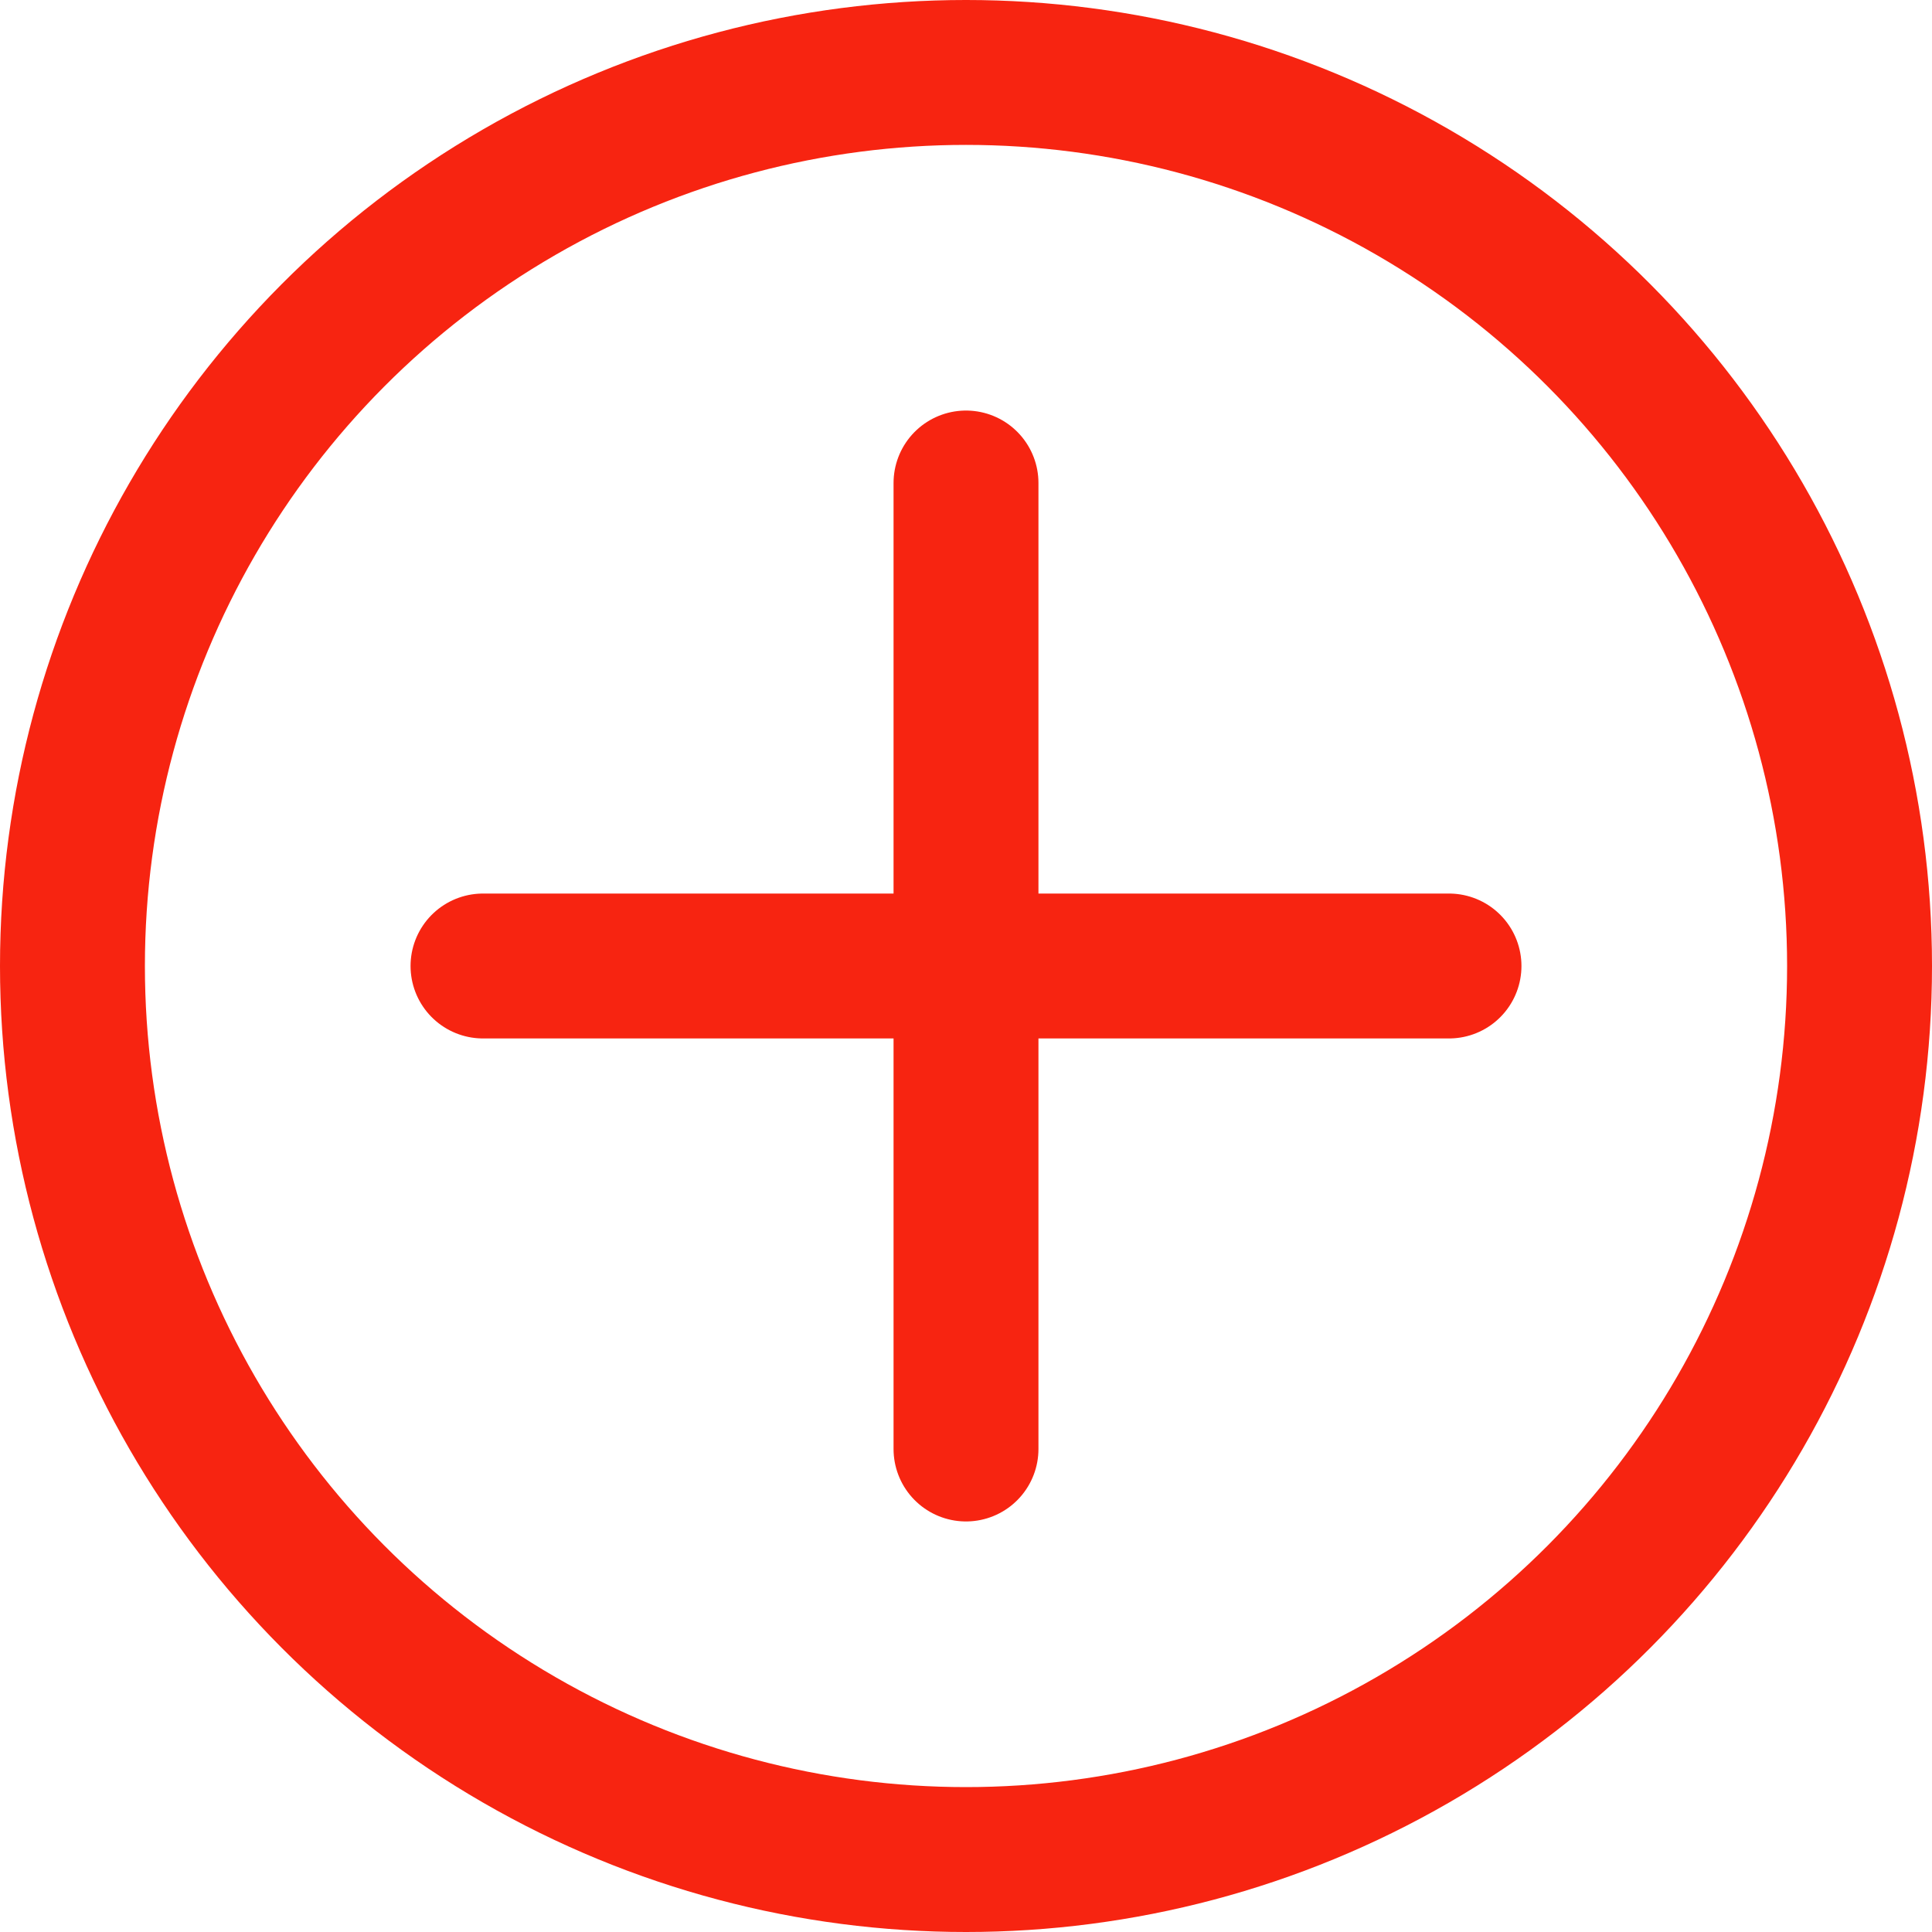
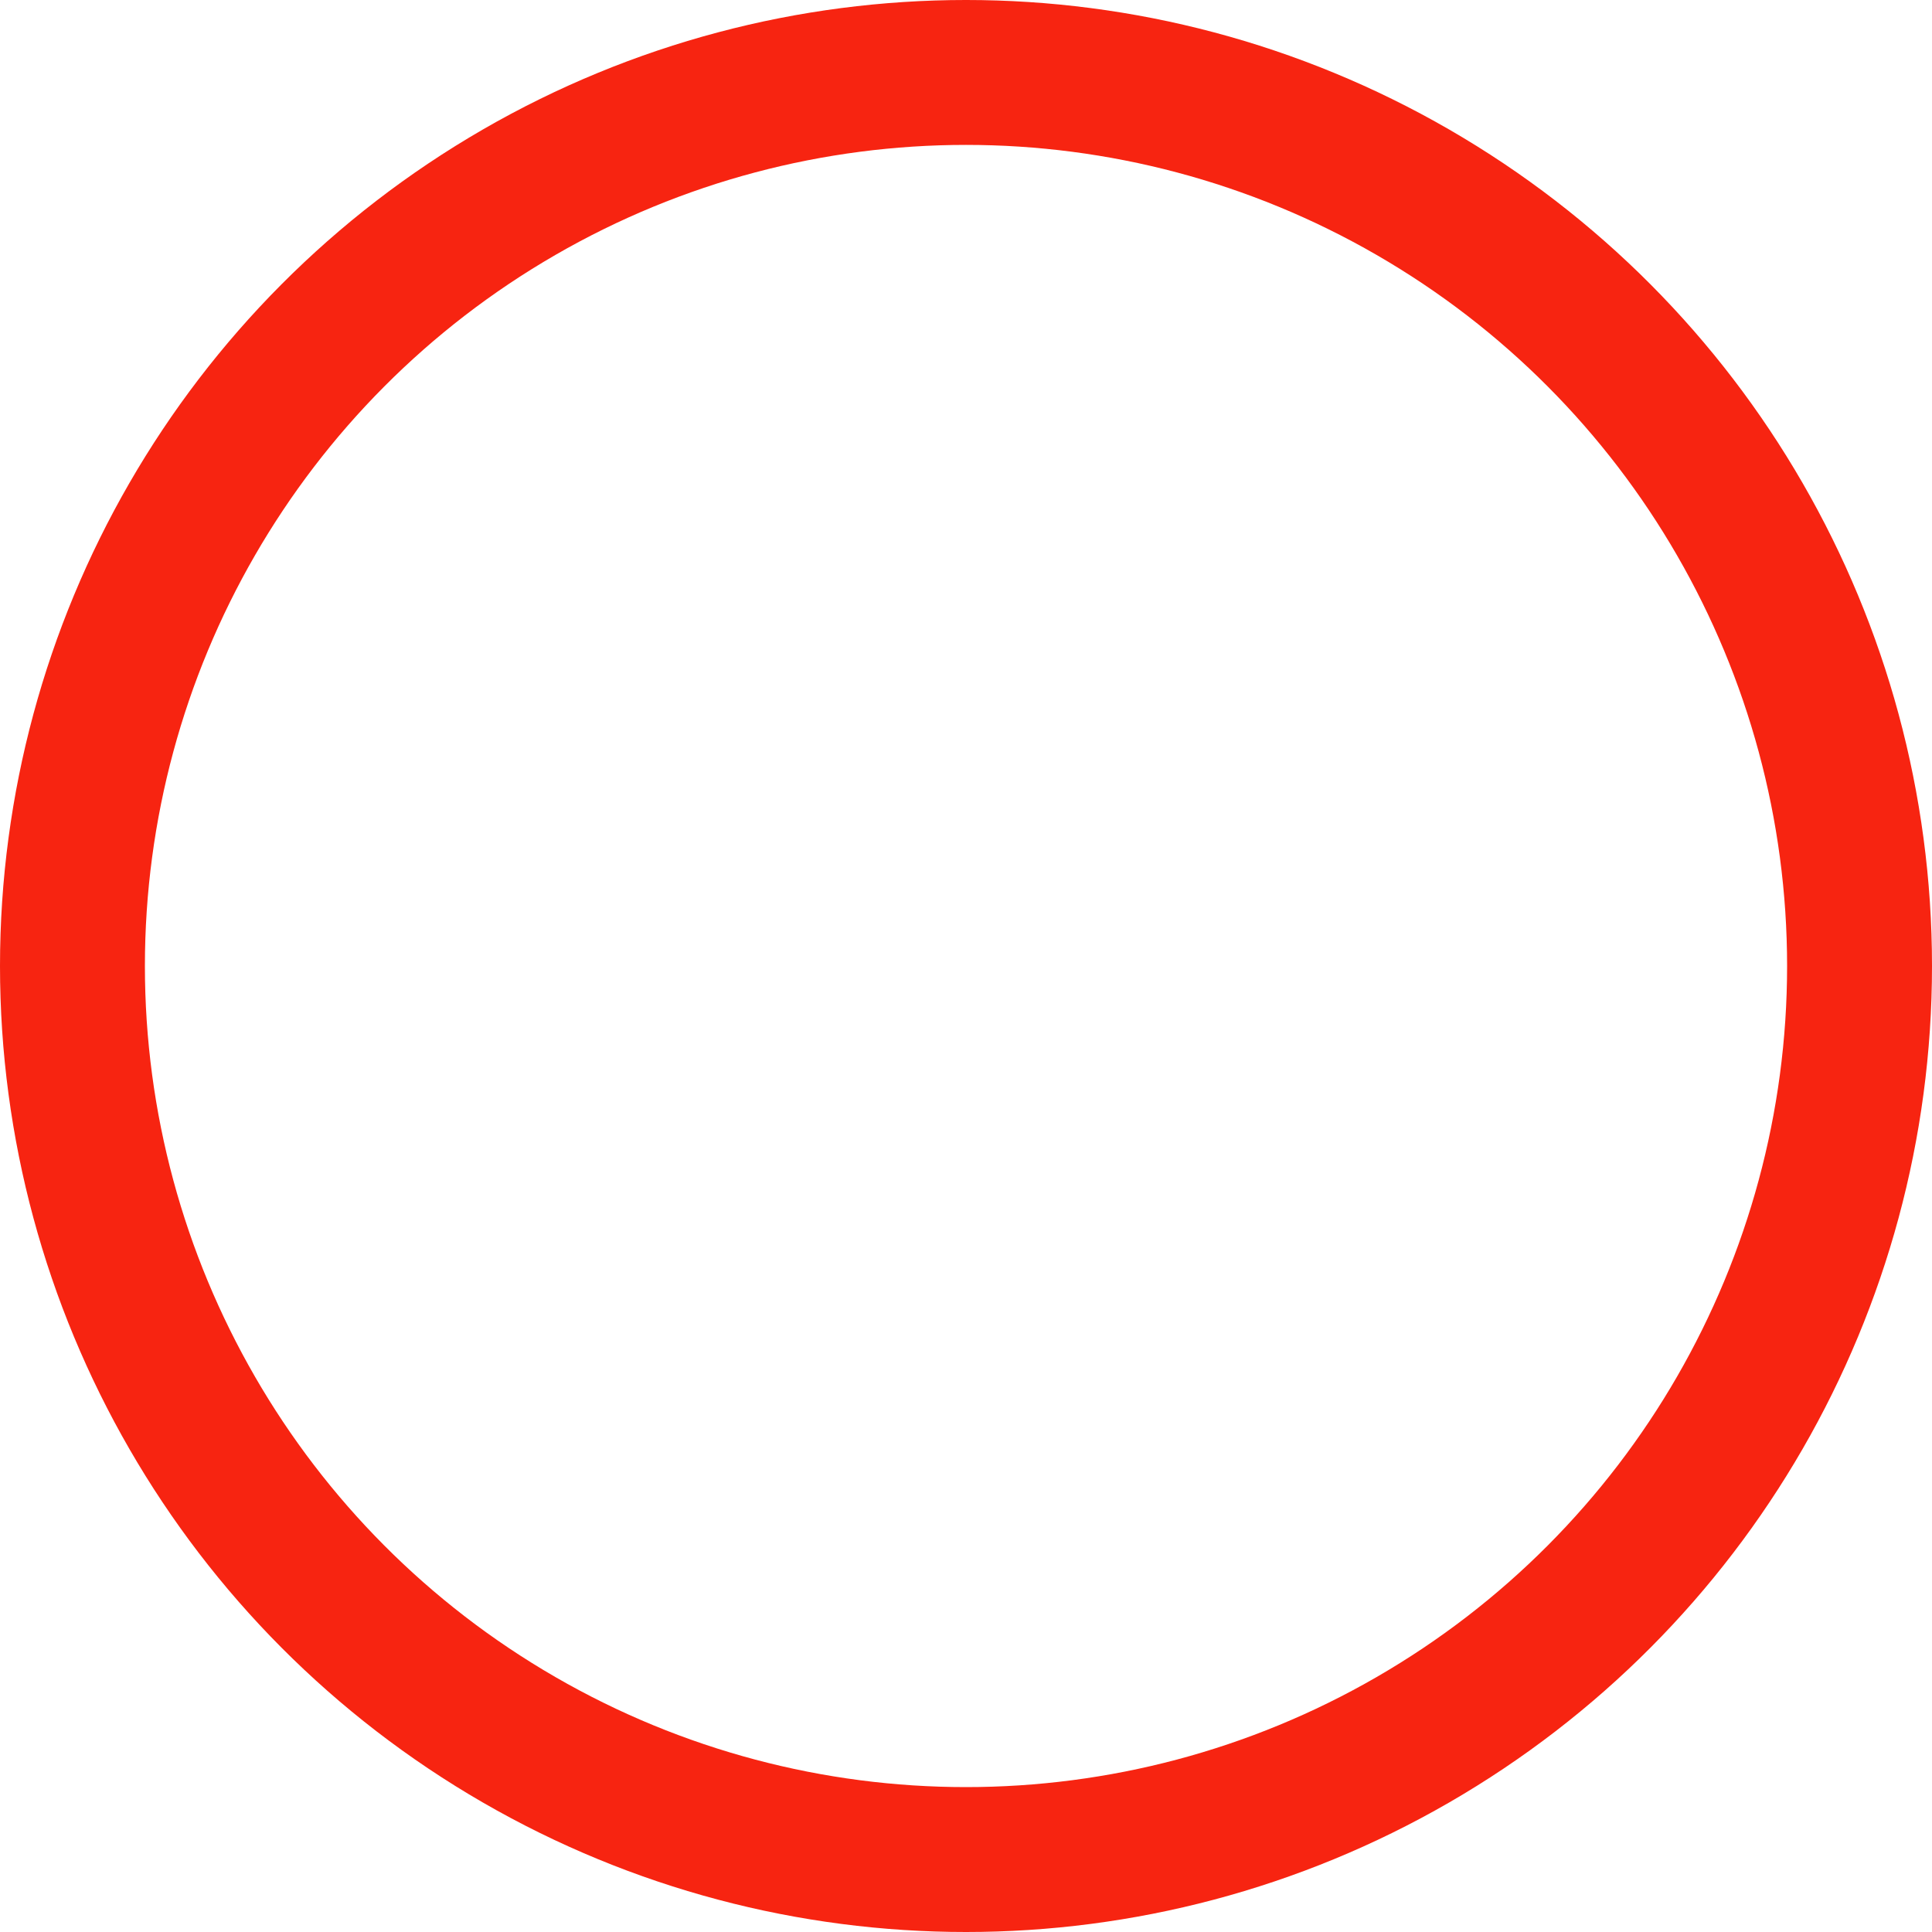
<svg xmlns="http://www.w3.org/2000/svg" width="20" height="20" fill="none">
  <circle cx="10" cy="10" r="9.25" stroke="#F72411" stroke-width="1.5" />
-   <path d="M10 5v10m-5-5h10" stroke="#F72411" stroke-width="1.5" stroke-linecap="round" />
</svg>